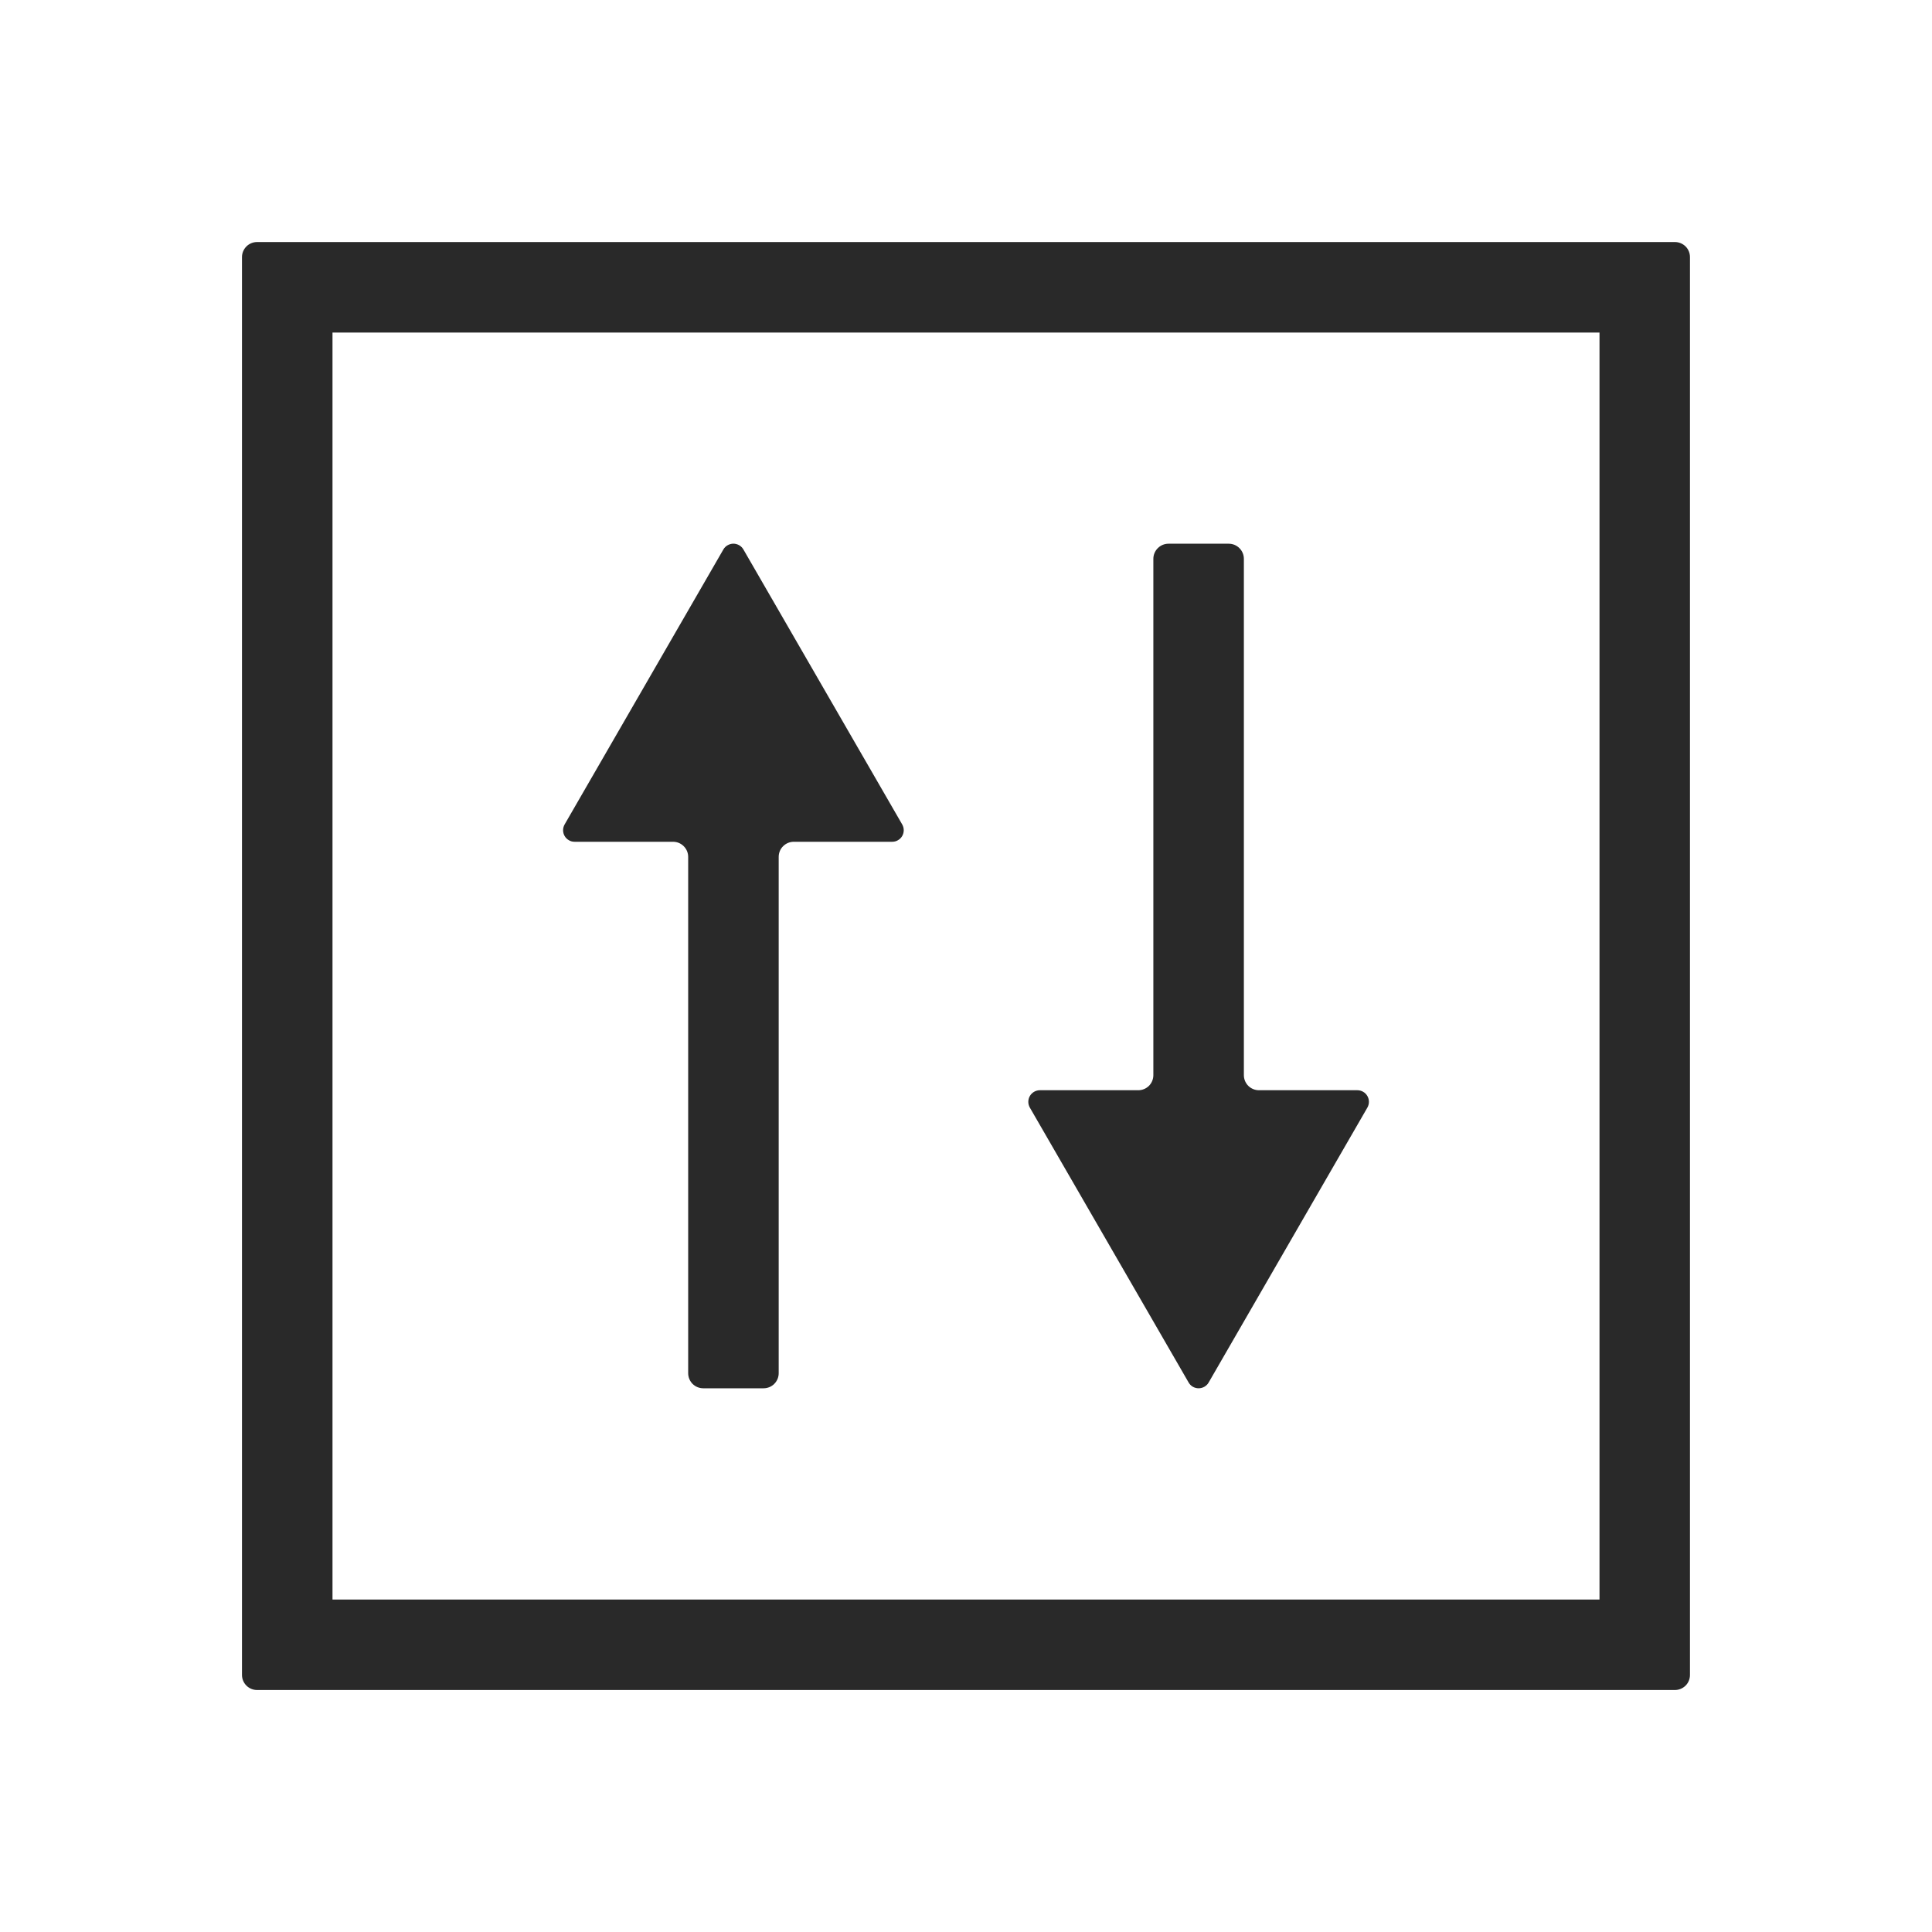
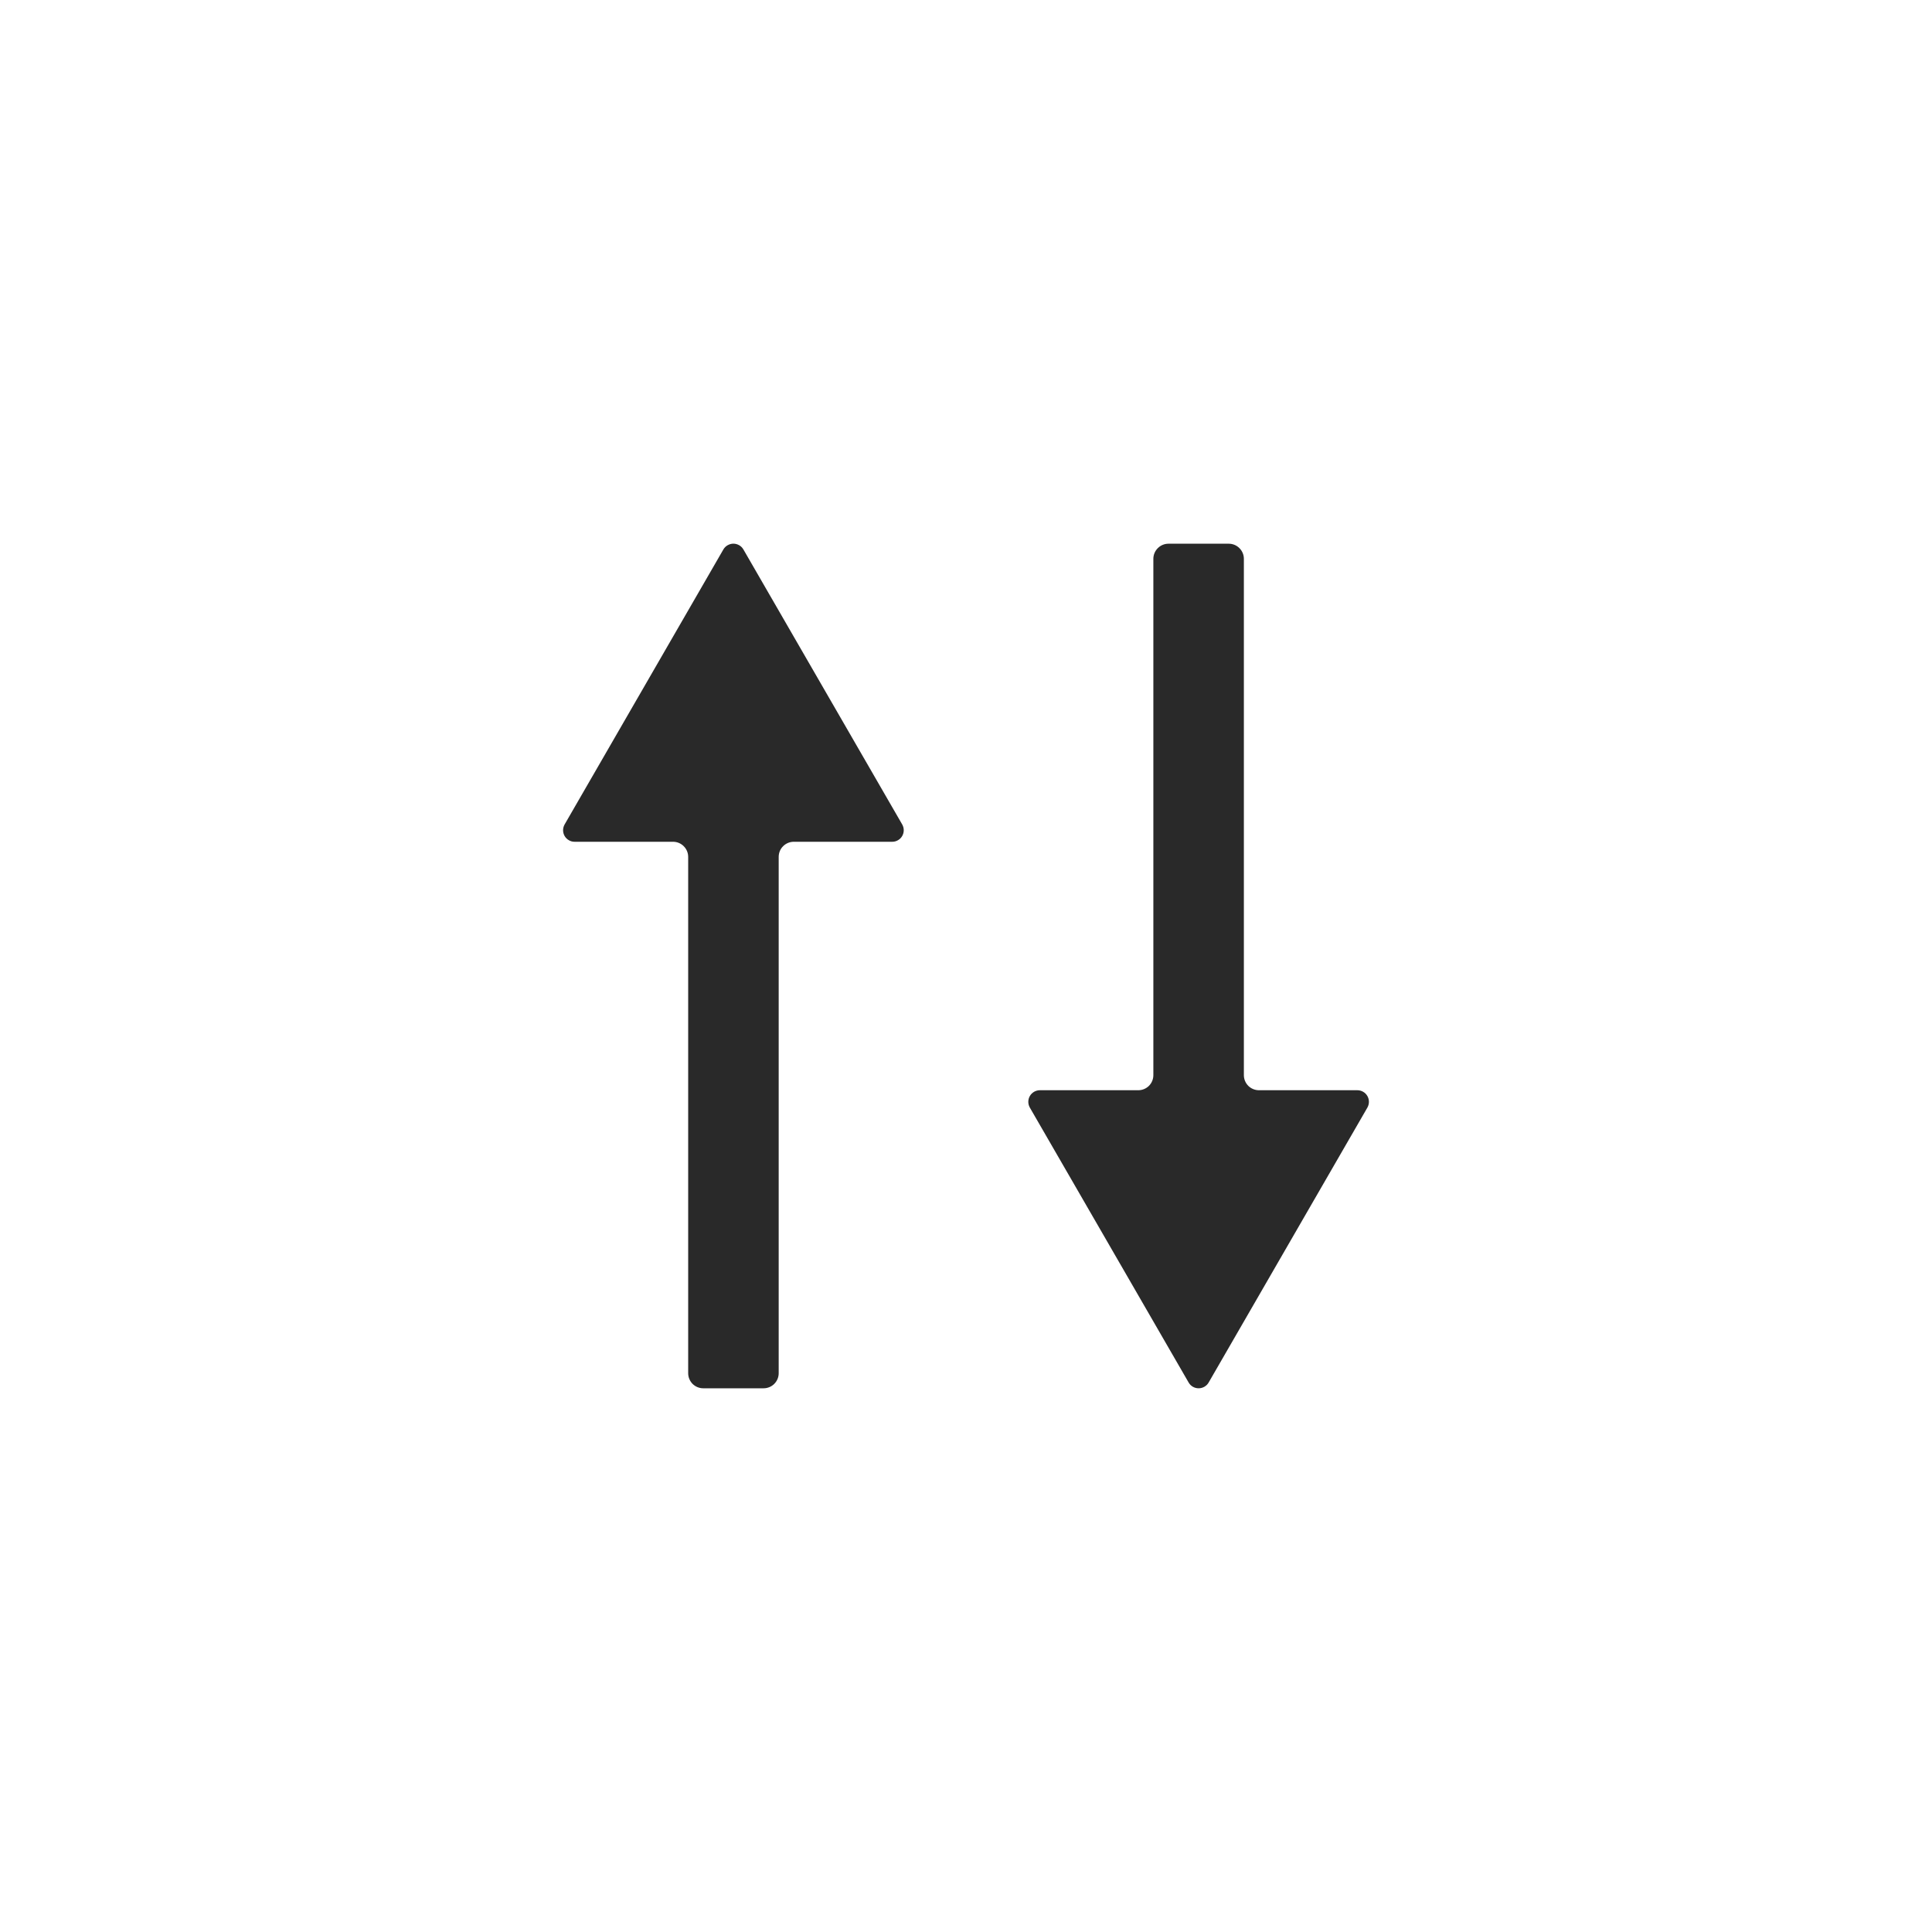
<svg xmlns="http://www.w3.org/2000/svg" width="40" height="40" viewBox="0 0 40 40" fill="none">
-   <path d="M6.884 6.885L33.116 6.885L33.116 33.117L6.884 33.117L6.884 6.885ZM5.01 5.323L5.01 34.678C5.01 34.761 5.043 34.84 5.102 34.899C5.16 34.957 5.24 34.99 5.323 34.99L34.677 34.99C34.76 34.99 34.839 34.957 34.898 34.899C34.957 34.84 34.989 34.761 34.989 34.678L34.989 5.323C34.989 5.24 34.957 5.161 34.898 5.102C34.839 5.044 34.76 5.011 34.677 5.011L5.323 5.011C5.24 5.011 5.16 5.044 5.102 5.102C5.043 5.161 5.01 5.24 5.01 5.323Z" fill="#292929" />
  <path d="M14.976 11.377L11.69 17.069C11.669 17.106 11.658 17.147 11.658 17.189C11.658 17.231 11.669 17.272 11.69 17.309C11.711 17.345 11.741 17.375 11.778 17.396C11.814 17.418 11.855 17.428 11.898 17.428L13.936 17.428C14.018 17.428 14.098 17.461 14.156 17.52C14.215 17.578 14.248 17.658 14.248 17.741L14.248 28.431C14.248 28.514 14.281 28.593 14.339 28.652C14.398 28.71 14.477 28.743 14.56 28.743L15.809 28.743C15.892 28.743 15.972 28.71 16.03 28.652C16.089 28.593 16.122 28.514 16.122 28.431L16.122 17.741C16.122 17.658 16.154 17.578 16.213 17.52C16.272 17.461 16.351 17.428 16.434 17.428L18.471 17.428C18.513 17.428 18.555 17.418 18.591 17.396C18.628 17.375 18.658 17.345 18.679 17.309C18.7 17.272 18.711 17.231 18.711 17.189C18.711 17.147 18.7 17.106 18.679 17.069L15.392 11.377C15.371 11.34 15.341 11.31 15.305 11.289C15.268 11.268 15.227 11.256 15.184 11.256C15.142 11.256 15.101 11.268 15.064 11.289C15.027 11.31 14.997 11.34 14.976 11.377ZM25.024 28.623L28.31 22.932C28.331 22.895 28.342 22.854 28.342 22.812C28.342 22.77 28.331 22.728 28.31 22.692C28.289 22.655 28.259 22.625 28.222 22.604C28.186 22.583 28.144 22.572 28.102 22.572L26.065 22.572C25.982 22.572 25.903 22.539 25.844 22.481C25.786 22.422 25.753 22.343 25.753 22.26L25.753 11.569C25.753 11.487 25.72 11.407 25.661 11.349C25.603 11.29 25.523 11.257 25.441 11.257L24.191 11.257C24.109 11.257 24.029 11.29 23.971 11.349C23.912 11.407 23.879 11.487 23.879 11.569L23.879 22.26C23.879 22.343 23.846 22.422 23.788 22.481C23.729 22.539 23.65 22.572 23.567 22.572L21.53 22.572C21.488 22.572 21.447 22.583 21.41 22.604C21.374 22.625 21.343 22.655 21.322 22.692C21.301 22.728 21.29 22.77 21.29 22.812C21.29 22.854 21.301 22.895 21.322 22.932L24.609 28.623C24.63 28.66 24.66 28.69 24.696 28.711C24.733 28.732 24.774 28.743 24.816 28.743C24.858 28.743 24.899 28.732 24.936 28.711C24.972 28.69 25.003 28.66 25.024 28.623Z" fill="#292929" />
</svg>